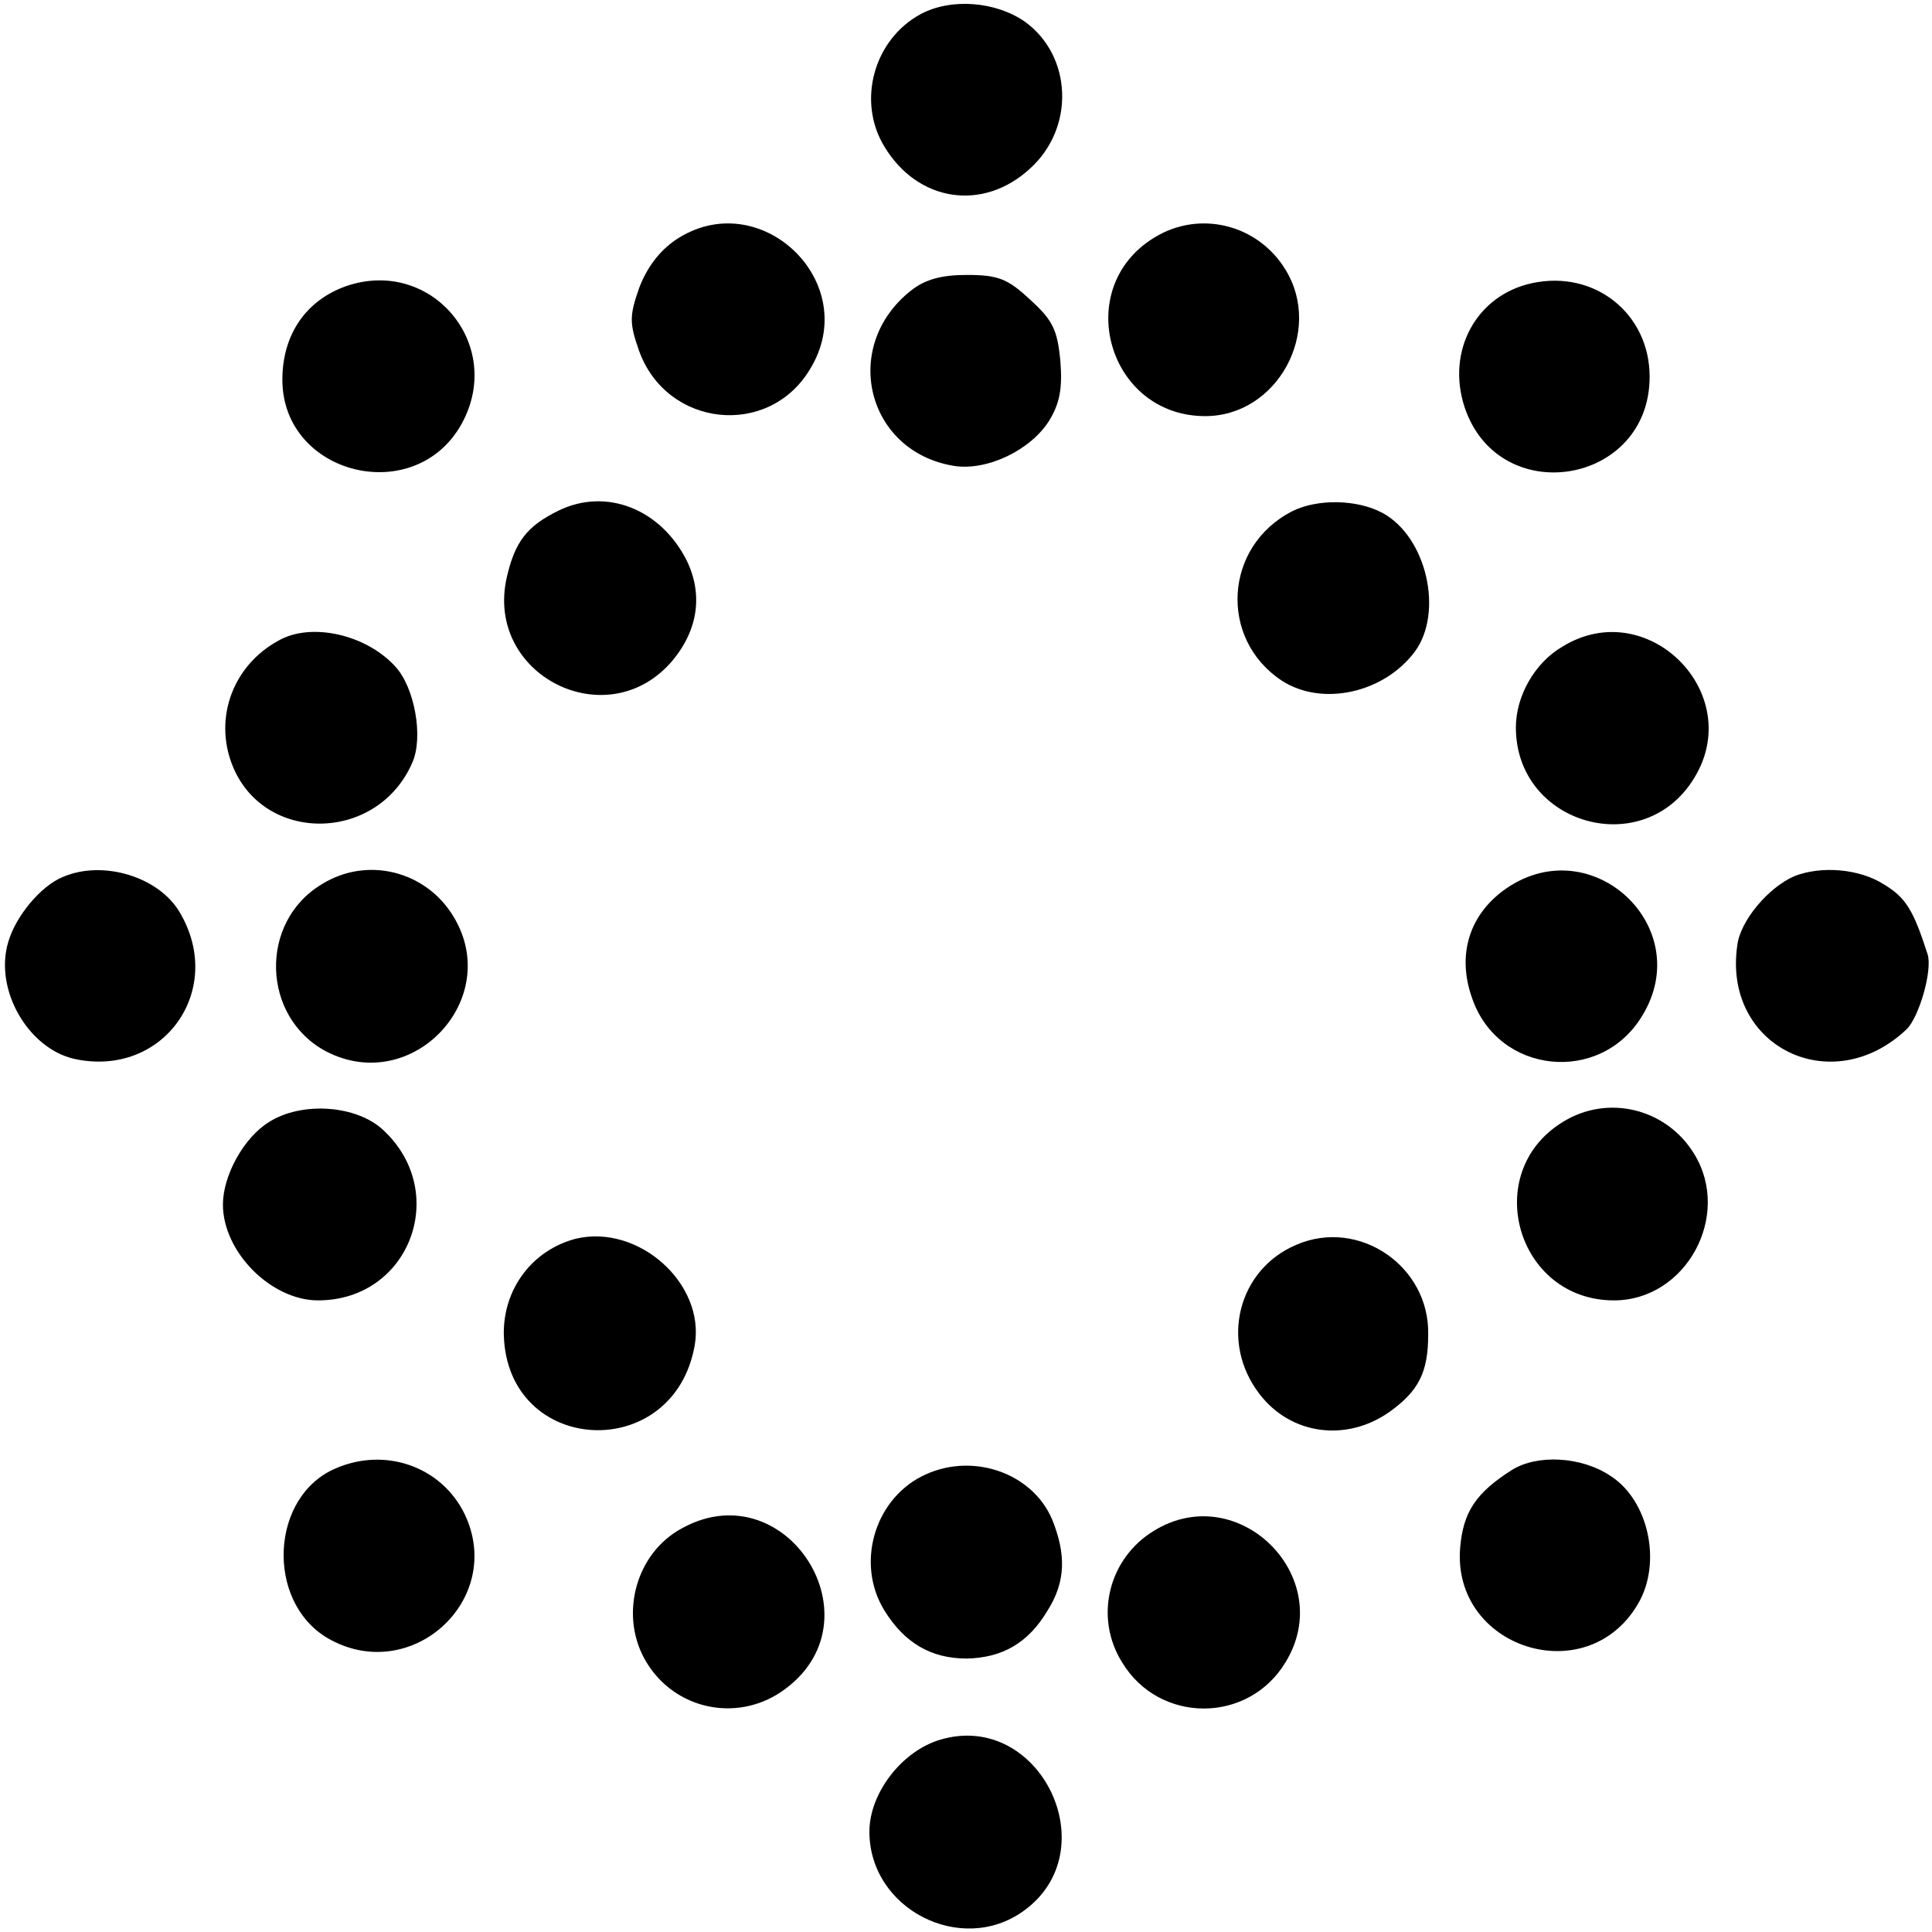
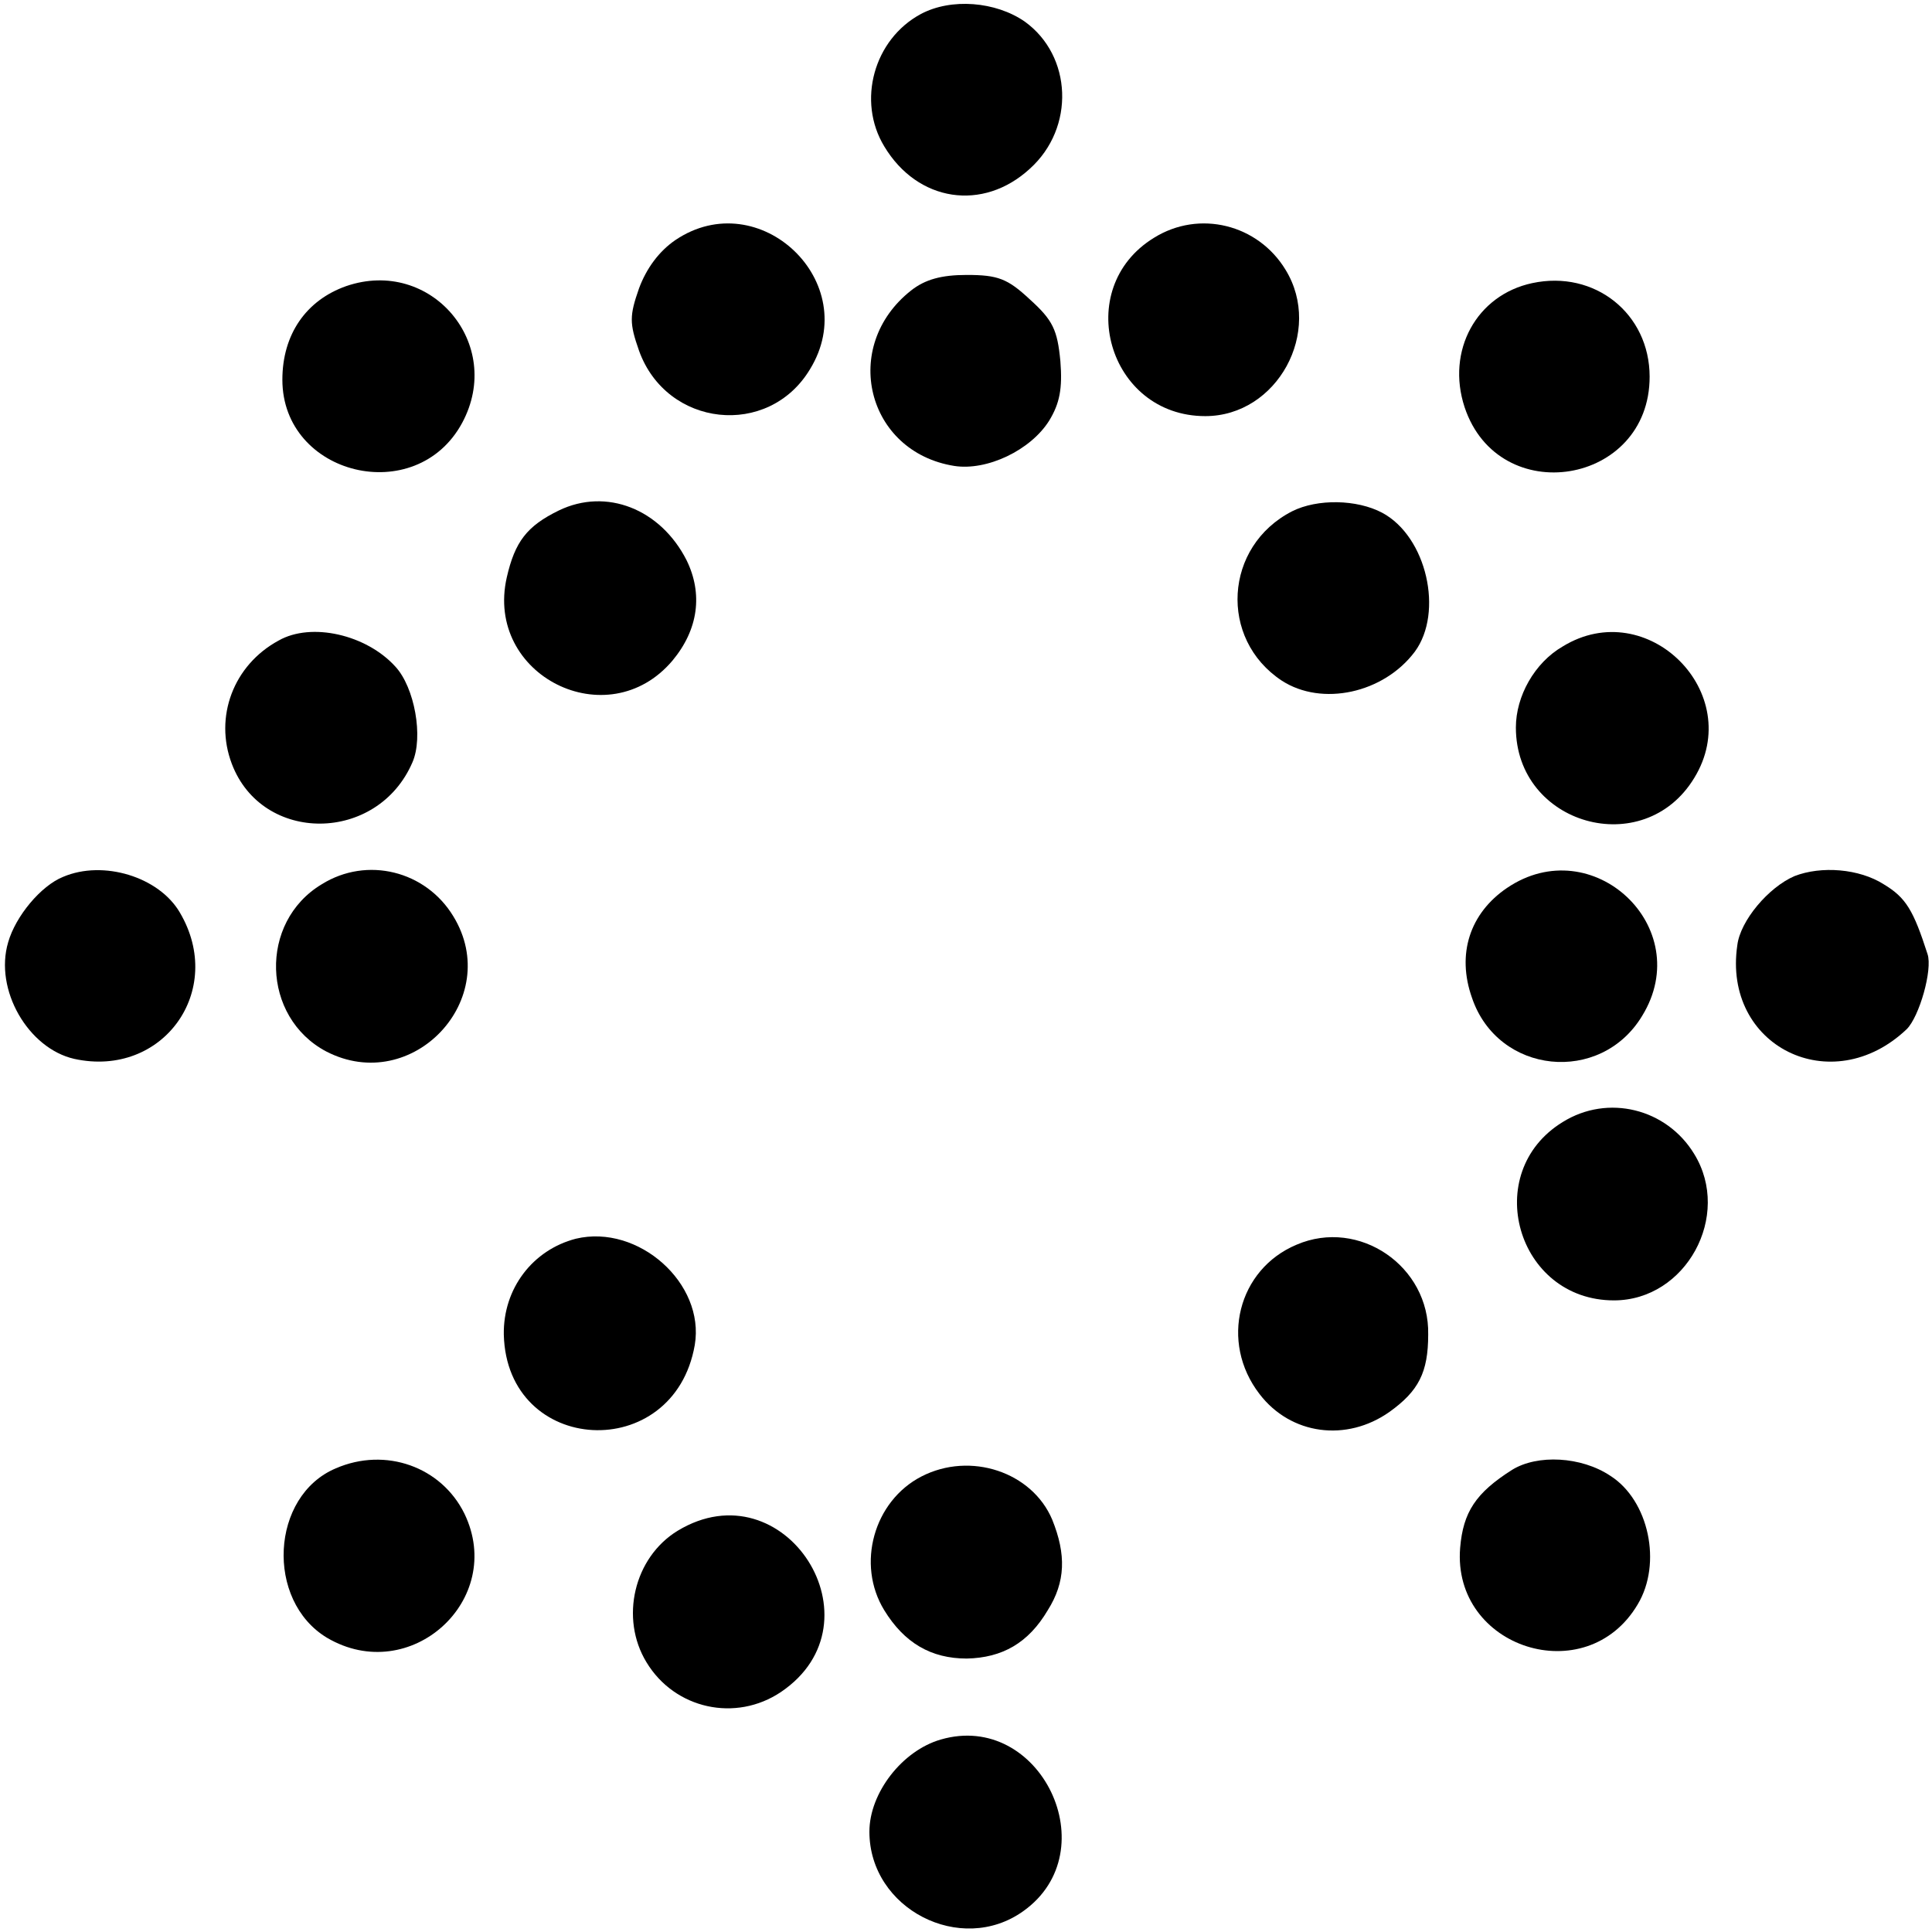
<svg xmlns="http://www.w3.org/2000/svg" version="1.0" width="260pt" height="260pt" viewBox="0 0 260 260" preserveAspectRatio="xMidYMid meet">
  <g transform="translate(0,260) scale(0.1,-0.1)" fill="#000000" stroke="none">
    <path d="M1239 2581 c-63 -34 -86 -117 -49 -178 45 -75 133 -88 196 -30 61 55 57 152 -7 198 -39 27 -99 32 -140 10z" />
    <path d="M909 2277 c-22 -15 -39 -38 -49 -65 -13 -37 -13 -47 0 -84 37 -103 174 -118 230 -25 72 117 -68 250 -181 174z" />
    <path d="M1553 2280 c-111 -68 -62 -240 69 -240 97 0 159 114 108 197 -37 61 -116 81 -177 43z" />
    <path d="M466 2215 c-54 -19 -86 -65 -86 -126 0 -129 180 -173 242 -58 57 106 -42 223 -156 184z" />
    <path d="M1226 2209 c-95 -75 -60 -217 58 -236 44 -7 103 21 128 61 14 23 18 43 15 80 -4 42 -10 55 -41 83 -30 28 -43 33 -85 33 -34 0 -56 -6 -75 -21z" />
    <path d="M2062 2219 c-75 -16 -116 -91 -91 -167 46 -138 249 -105 249 41 0 85 -74 144 -158 126z" />
    <path d="M752 1913 c-43 -21 -59 -42 -70 -90 -30 -132 136 -215 223 -112 35 42 41 90 19 135 -35 69 -108 98 -172 67z" />
    <path d="M1739 1912 c-92 -47 -99 -172 -14 -228 54 -35 137 -17 179 39 39 53 16 155 -44 187 -34 18 -87 19 -121 2z" />
    <path d="M375 1738 c-61 -33 -87 -103 -63 -166 41 -108 196 -107 243 2 15 34 3 101 -23 129 -39 43 -113 60 -157 35z" />
    <path d="M2103 1730 c-38 -22 -63 -67 -63 -109 0 -131 172 -180 240 -68 70 114 -63 247 -177 177z" />
    <path d="M85 1420 c-30 -12 -64 -53 -74 -88 -19 -64 27 -143 89 -157 119 -26 204 92 142 197 -28 48 -103 71 -157 48z" />
    <path d="M433 1410 c-85 -51 -81 -179 6 -225 116 -60 239 71 171 182 -37 61 -116 81 -177 43z" />
    <path d="M2028 1405 c-50 -34 -68 -89 -47 -148 35 -103 173 -117 229 -24 73 119 -67 250 -182 172z" />
    <path d="M2415 1421 c-35 -15 -73 -60 -77 -93 -20 -136 127 -209 228 -113 17 17 35 80 28 101 -19 59 -29 76 -59 94 -33 21 -84 25 -120 11z" />
-     <path d="M362 1090 c-34 -21 -62 -72 -62 -111 0 -64 65 -129 128 -129 123 0 178 145 88 229 -36 34 -110 39 -154 11z" />
    <path d="M2103 1090 c-111 -68 -62 -240 69 -240 97 0 159 114 108 197 -37 61 -116 81 -177 43z" />
    <path d="M775 933 c-58 -15 -98 -67 -97 -129 4 -163 229 -175 257 -14 14 83 -76 163 -160 143z" />
    <path d="M1745 925 c-79 -33 -104 -131 -50 -201 42 -55 117 -65 175 -24 39 28 52 53 52 104 2 92 -93 157 -177 121z" />
    <path d="M452 624 c-88 -37 -95 -178 -12 -228 112 -66 241 51 185 167 -31 63 -106 90 -173 61z" />
    <path d="M2035 622 c-49 -31 -66 -57 -70 -105 -11 -135 170 -193 239 -76 33 55 15 140 -37 173 -39 26 -98 29 -132 8z" />
    <path d="M1240 613 c-64 -33 -88 -118 -50 -180 27 -44 63 -65 111 -65 48 1 83 21 109 65 24 38 25 75 6 122 -27 64 -110 92 -176 58z" />
    <path d="M912 540 c-59 -36 -78 -118 -42 -177 38 -63 120 -81 181 -40 139 94 5 304 -139 217z" />
-     <path d="M1553 540 c-61 -37 -81 -116 -43 -177 50 -83 170 -83 220 0 70 114 -63 247 -177 177z" />
    <path d="M1266 259 c-52 -15 -96 -72 -96 -124 0 -104 123 -167 207 -107 114 81 23 270 -111 231z" />
  </g>
</svg>